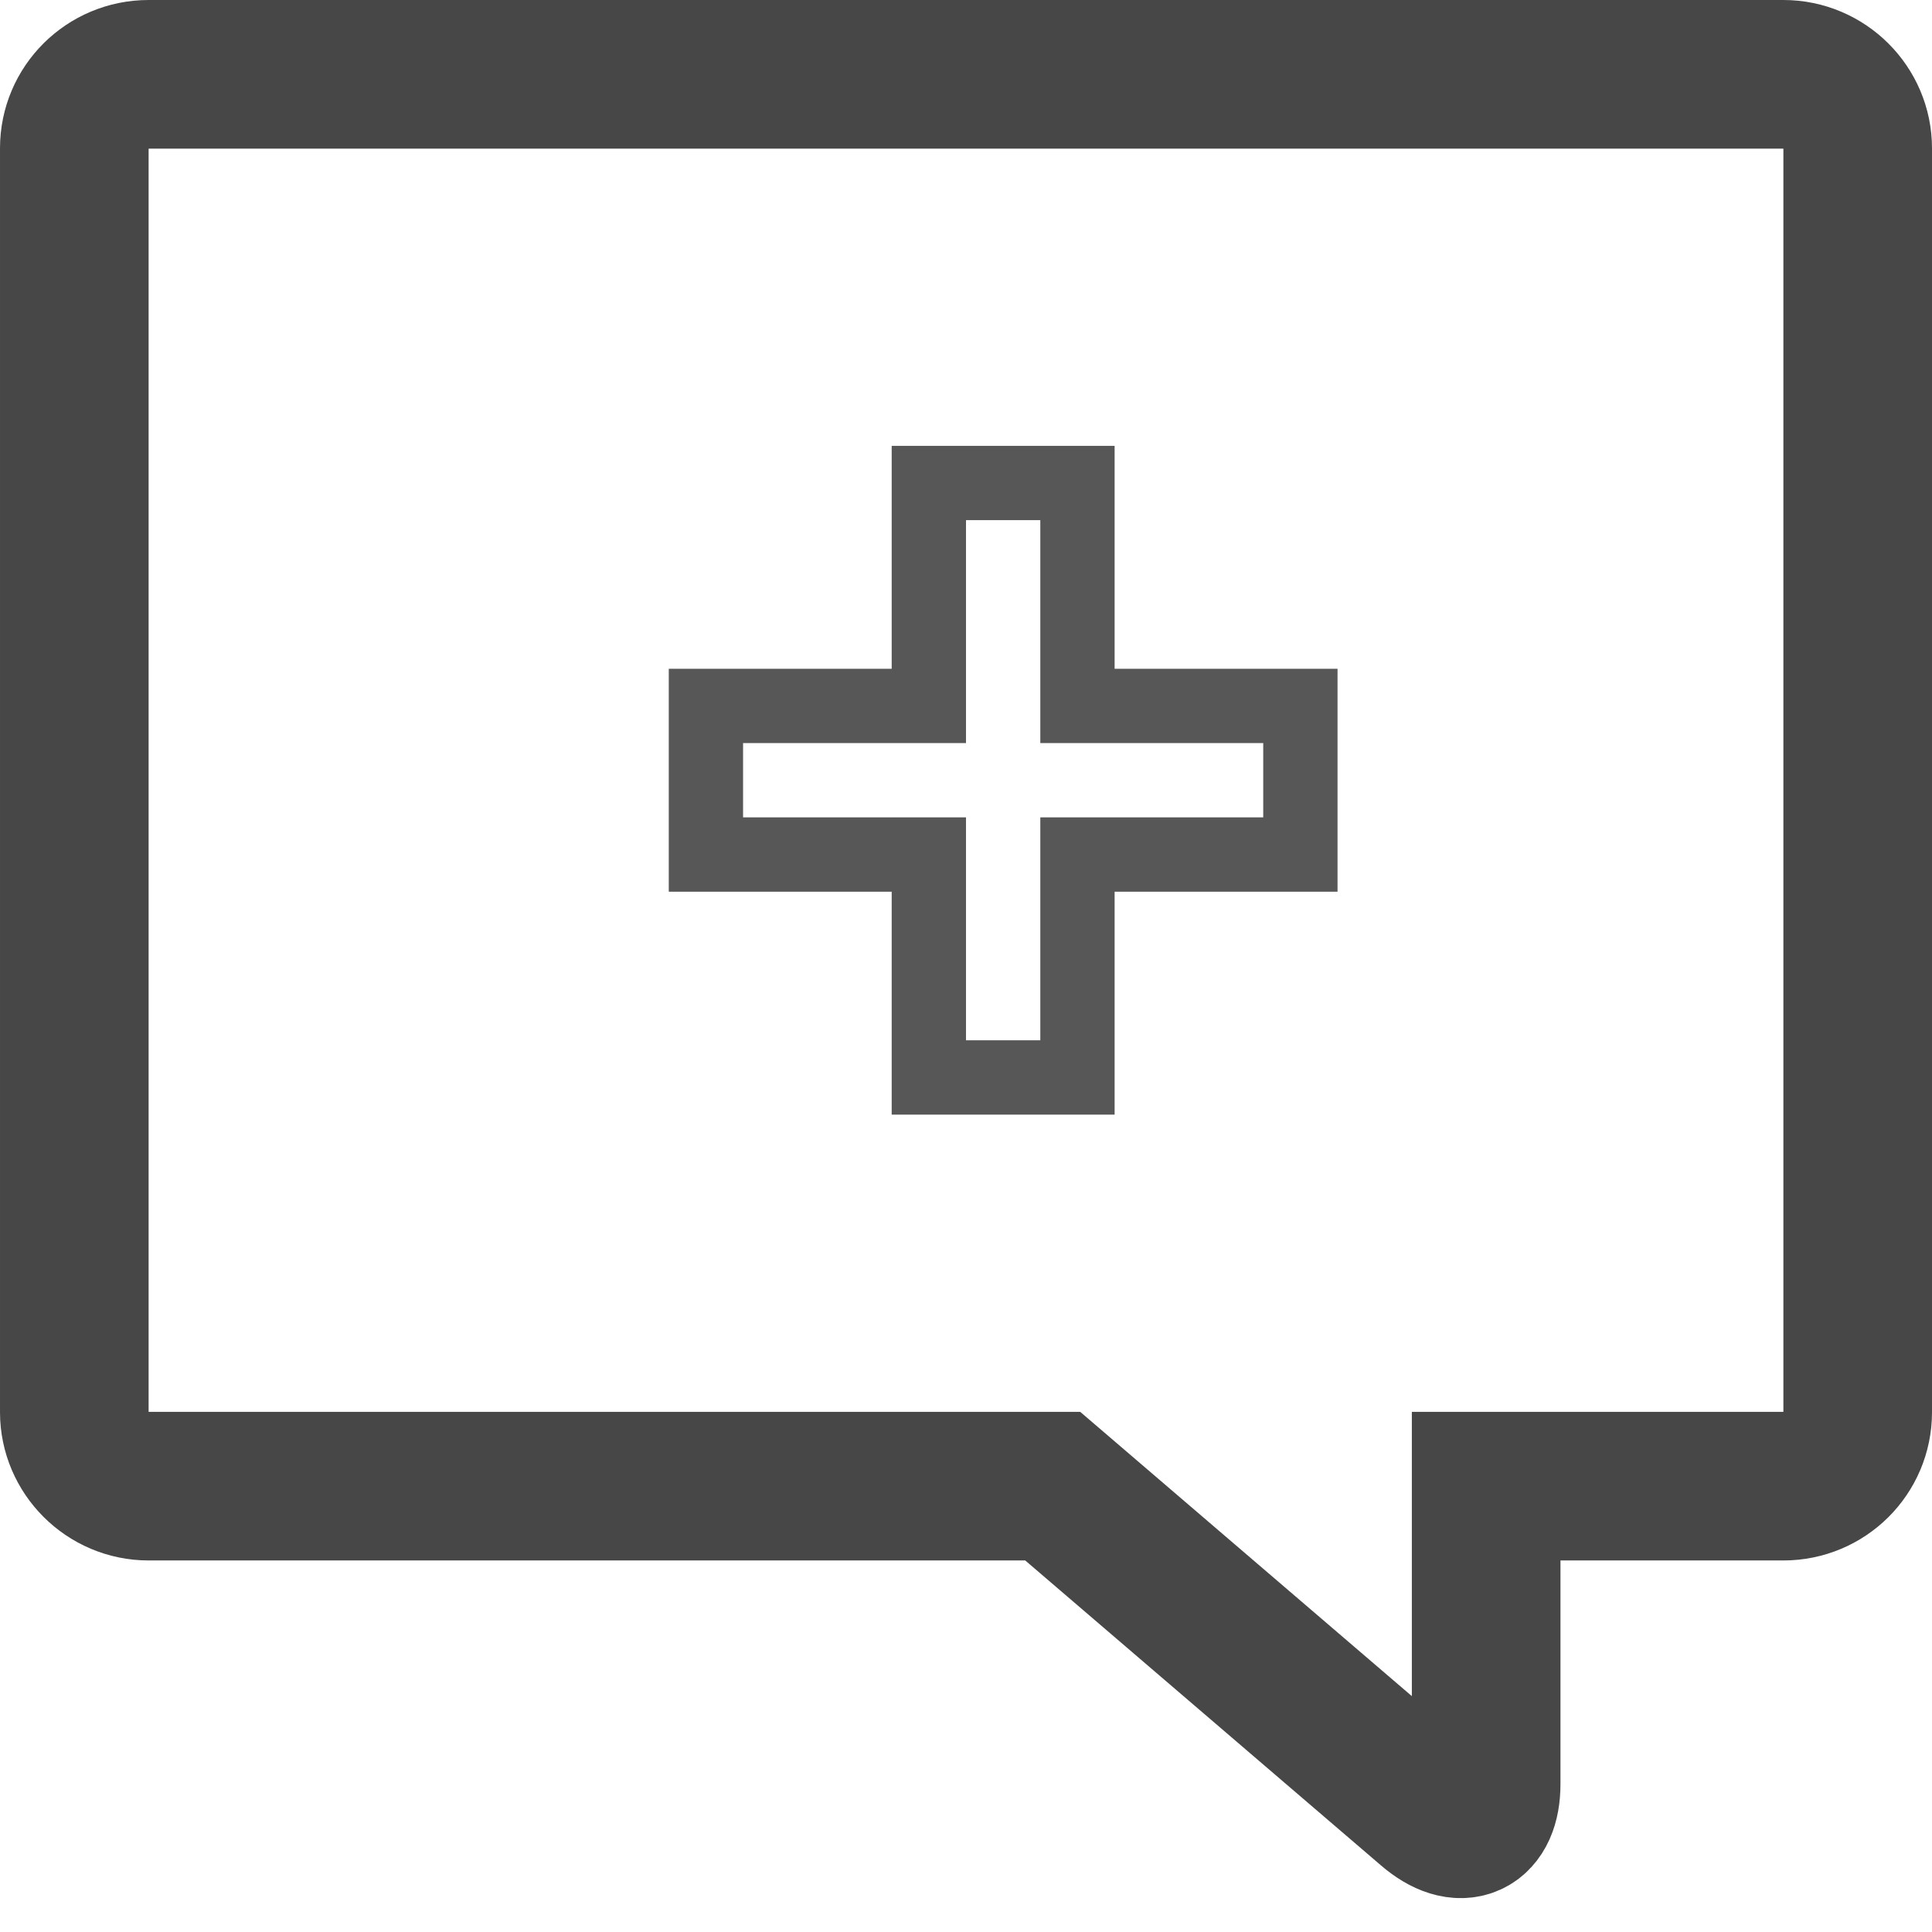
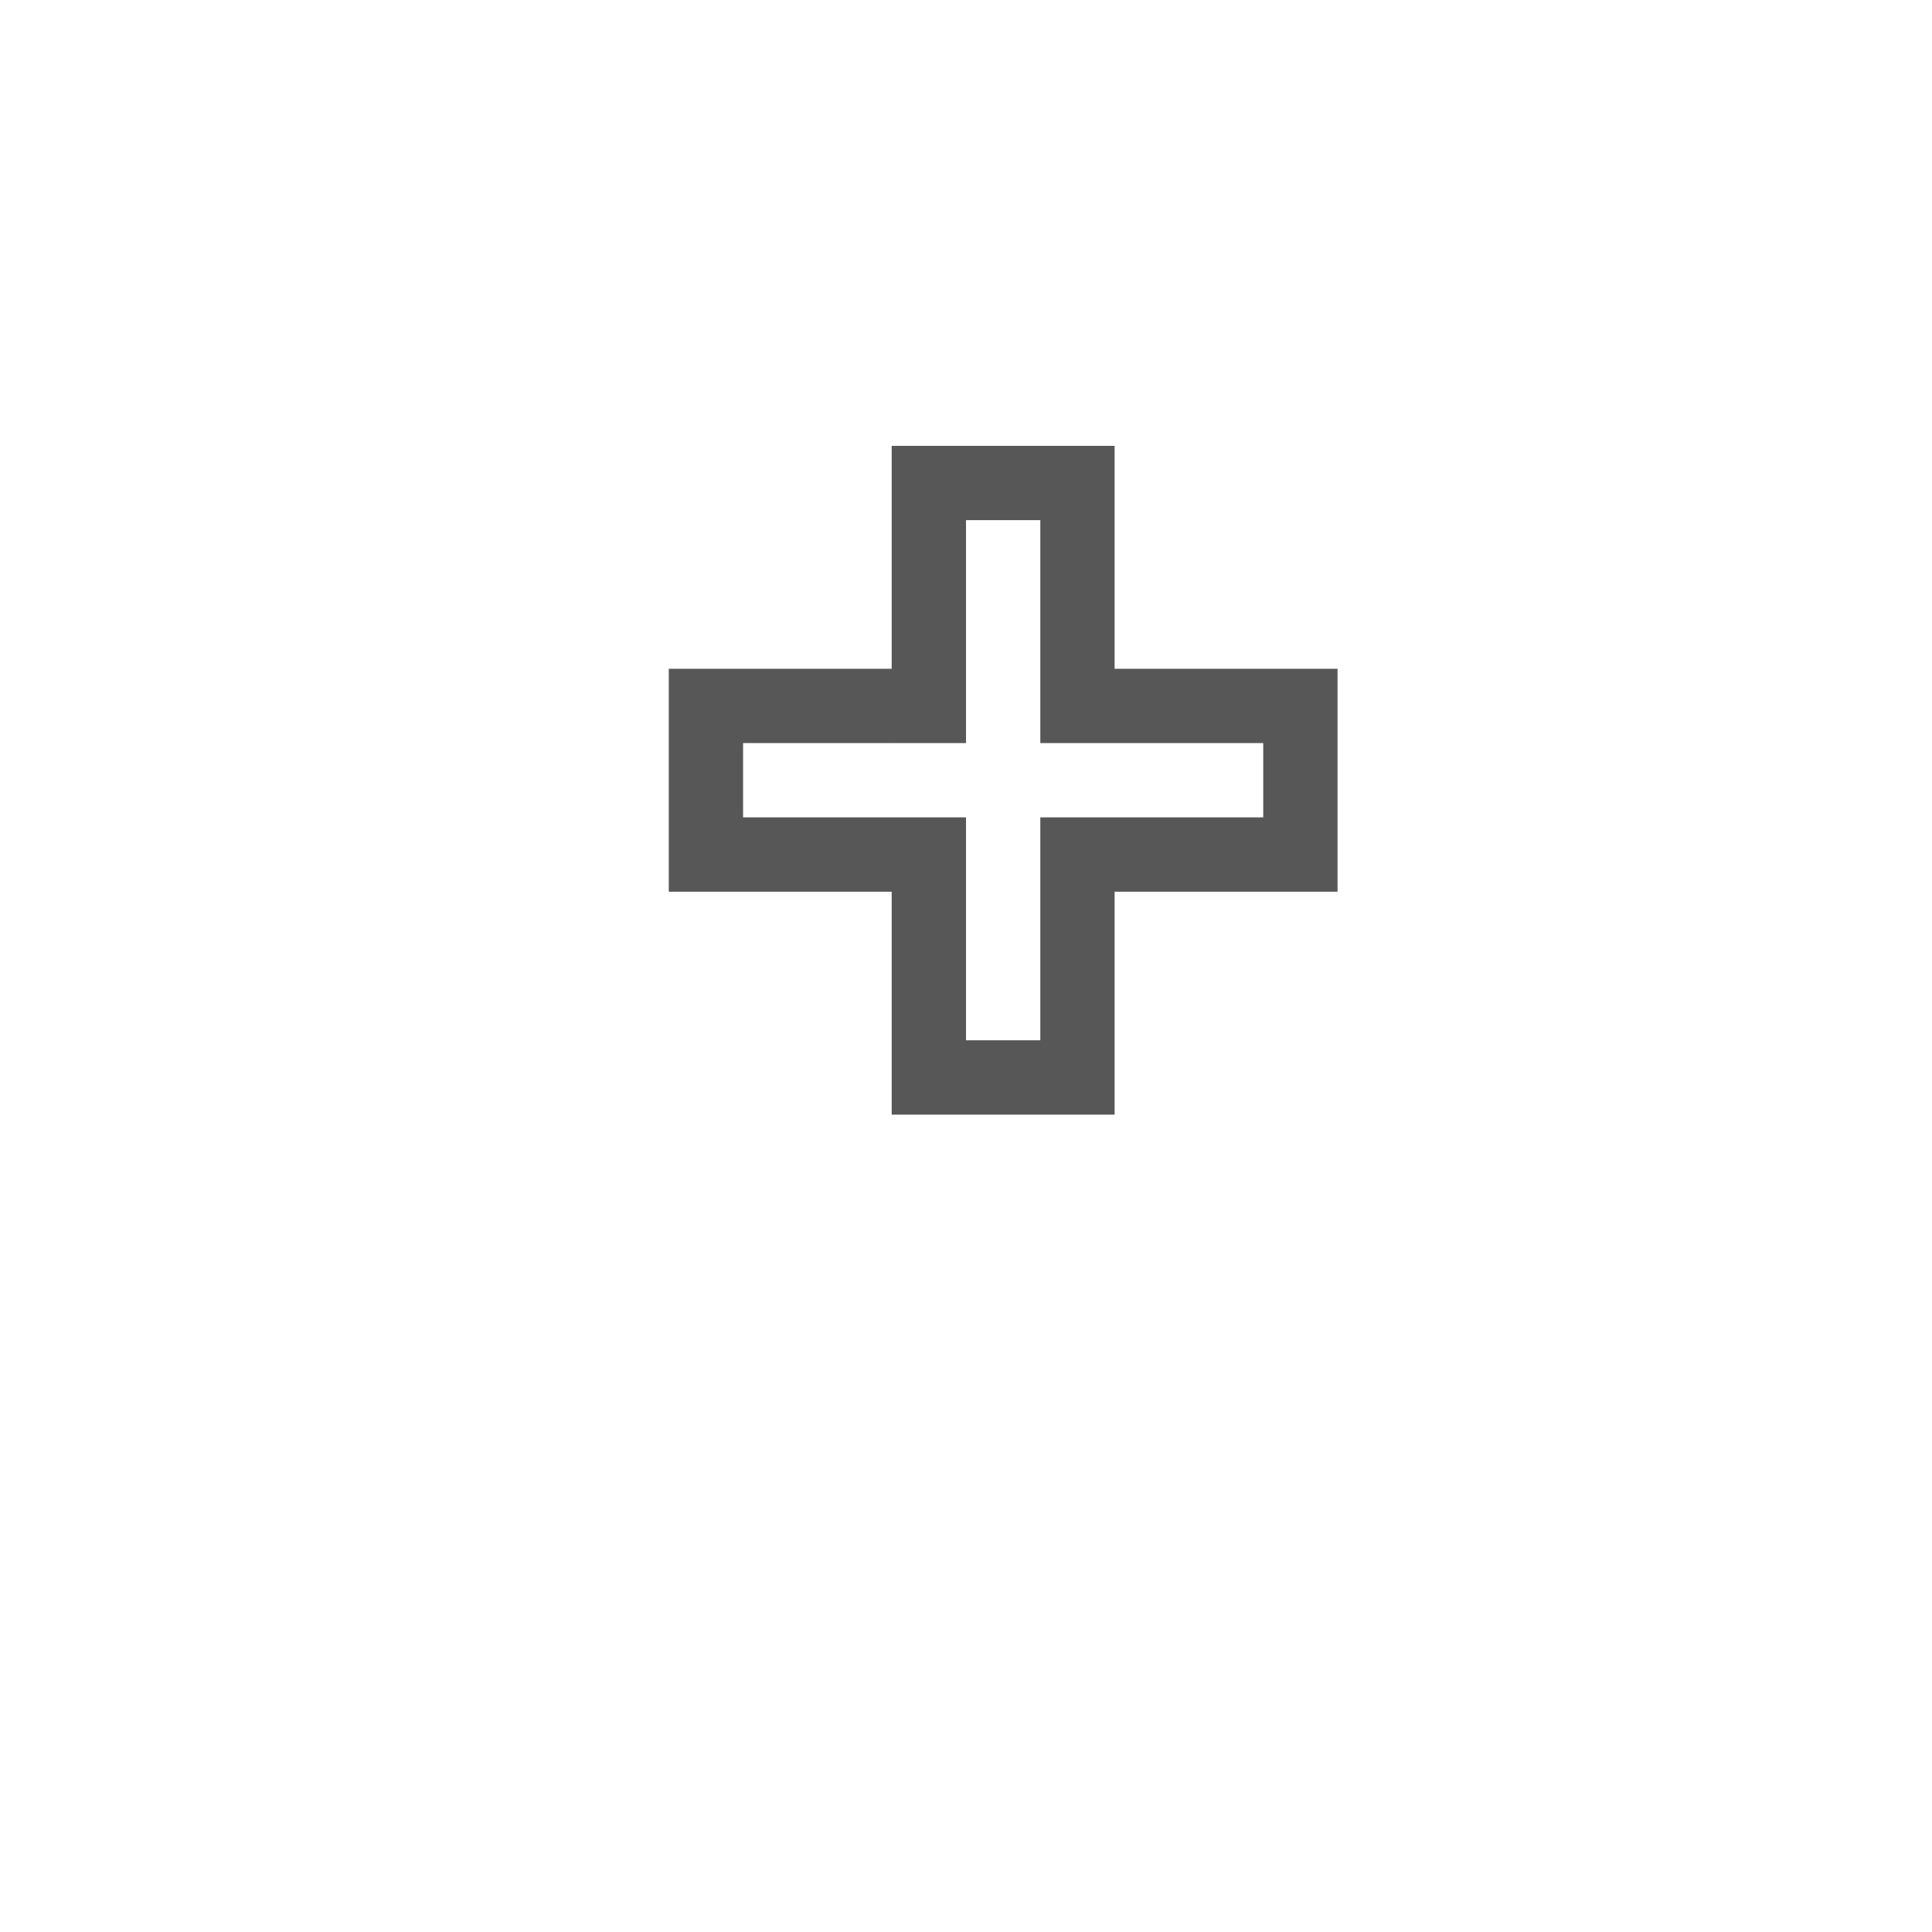
<svg xmlns="http://www.w3.org/2000/svg" width="800px" height="800px" viewBox="0 0 26 26">
  <g fill="none" fill-rule="evenodd">
    <g>
-       <path d="M20 20h4c.553 0 1-.445 1-.995V1.995C25 1.45 24.552 1 24 1H2c-.553 0-1 .445-1 .995v17.01c0 .544.448.995 1 .995h12.167l5.07 4.346c.425.365.763.21.763-.337V20z" stroke="#474747" stroke-width="2" />
      <path d="M12 7h1v3h-1V7zm-3 3h1v2H9v-2zm8 0h1v2h-1v-2zm-5-4h3v1h-3V6zm0 8h3v1h-3v-1zm2-7h1v3h-1V7zm0 4h1v3h-1v-3zm-2 0h1v3h-1v-3zm3 0h2v1h-2v-1zm0-2h3v1h-3V9zM9 9h3v1H9V9zm1 2h2v1h-2v-1z" fill="#575757" />
    </g>
  </g>
</svg>